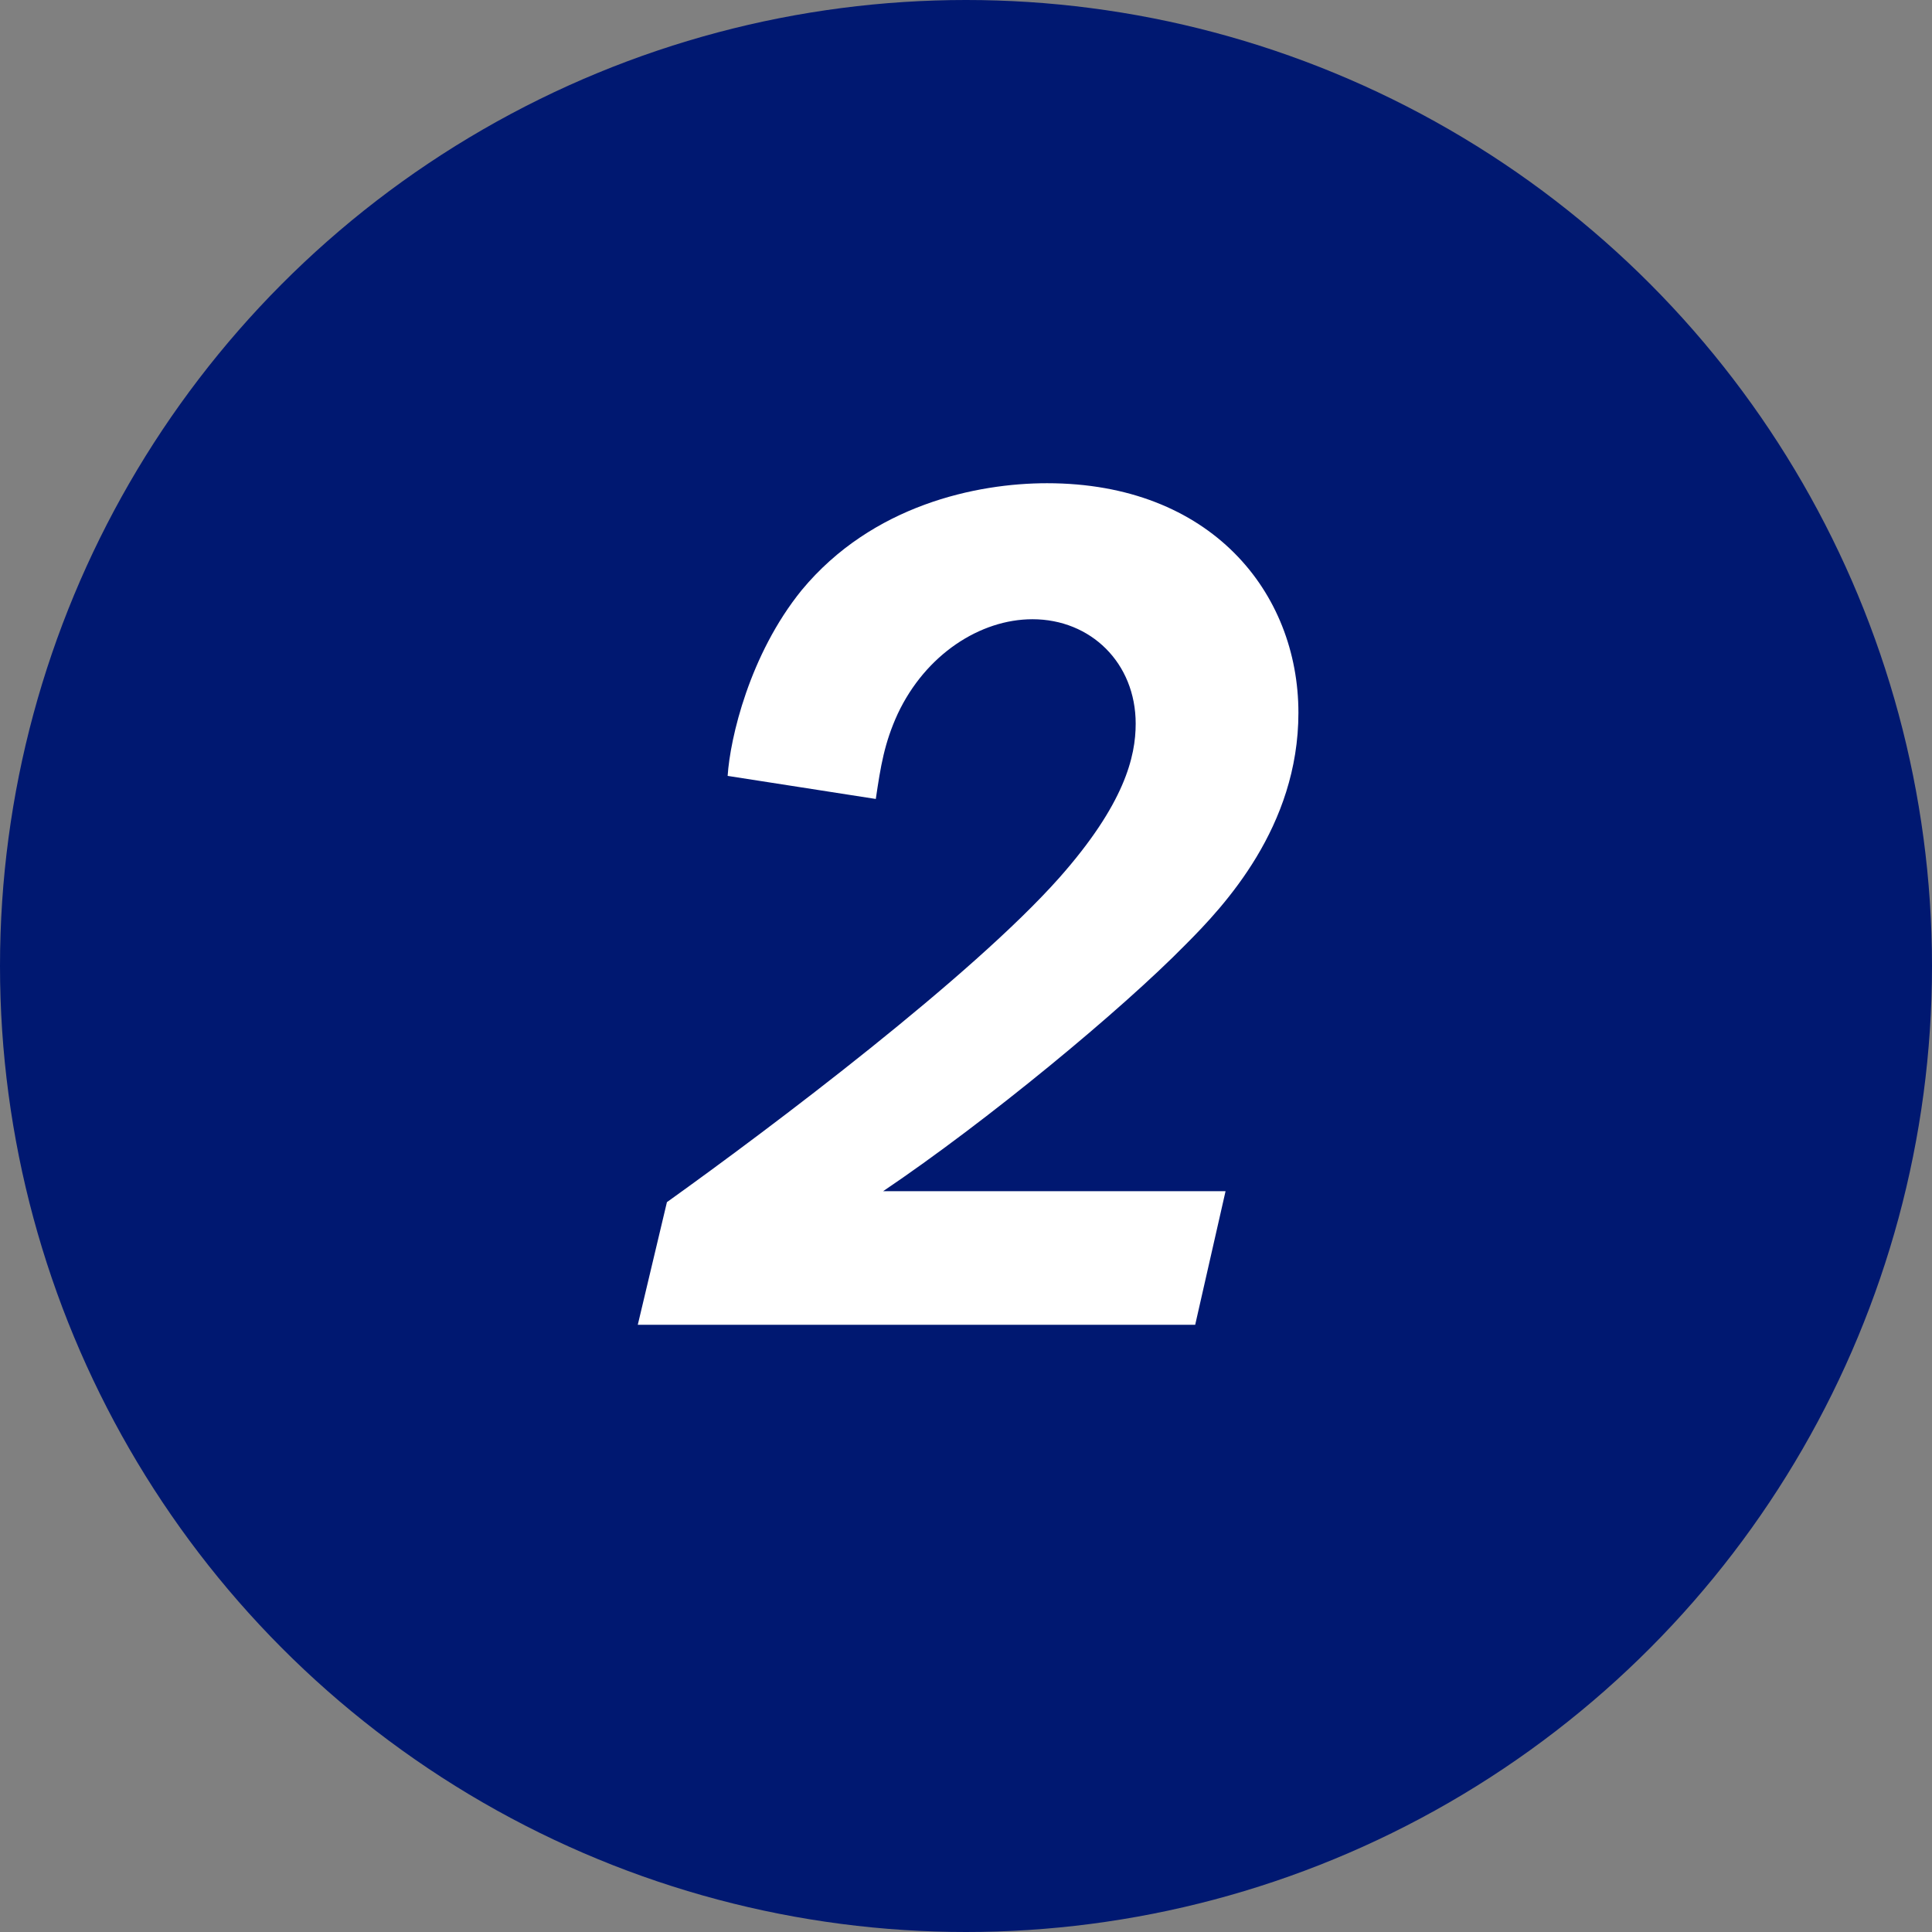
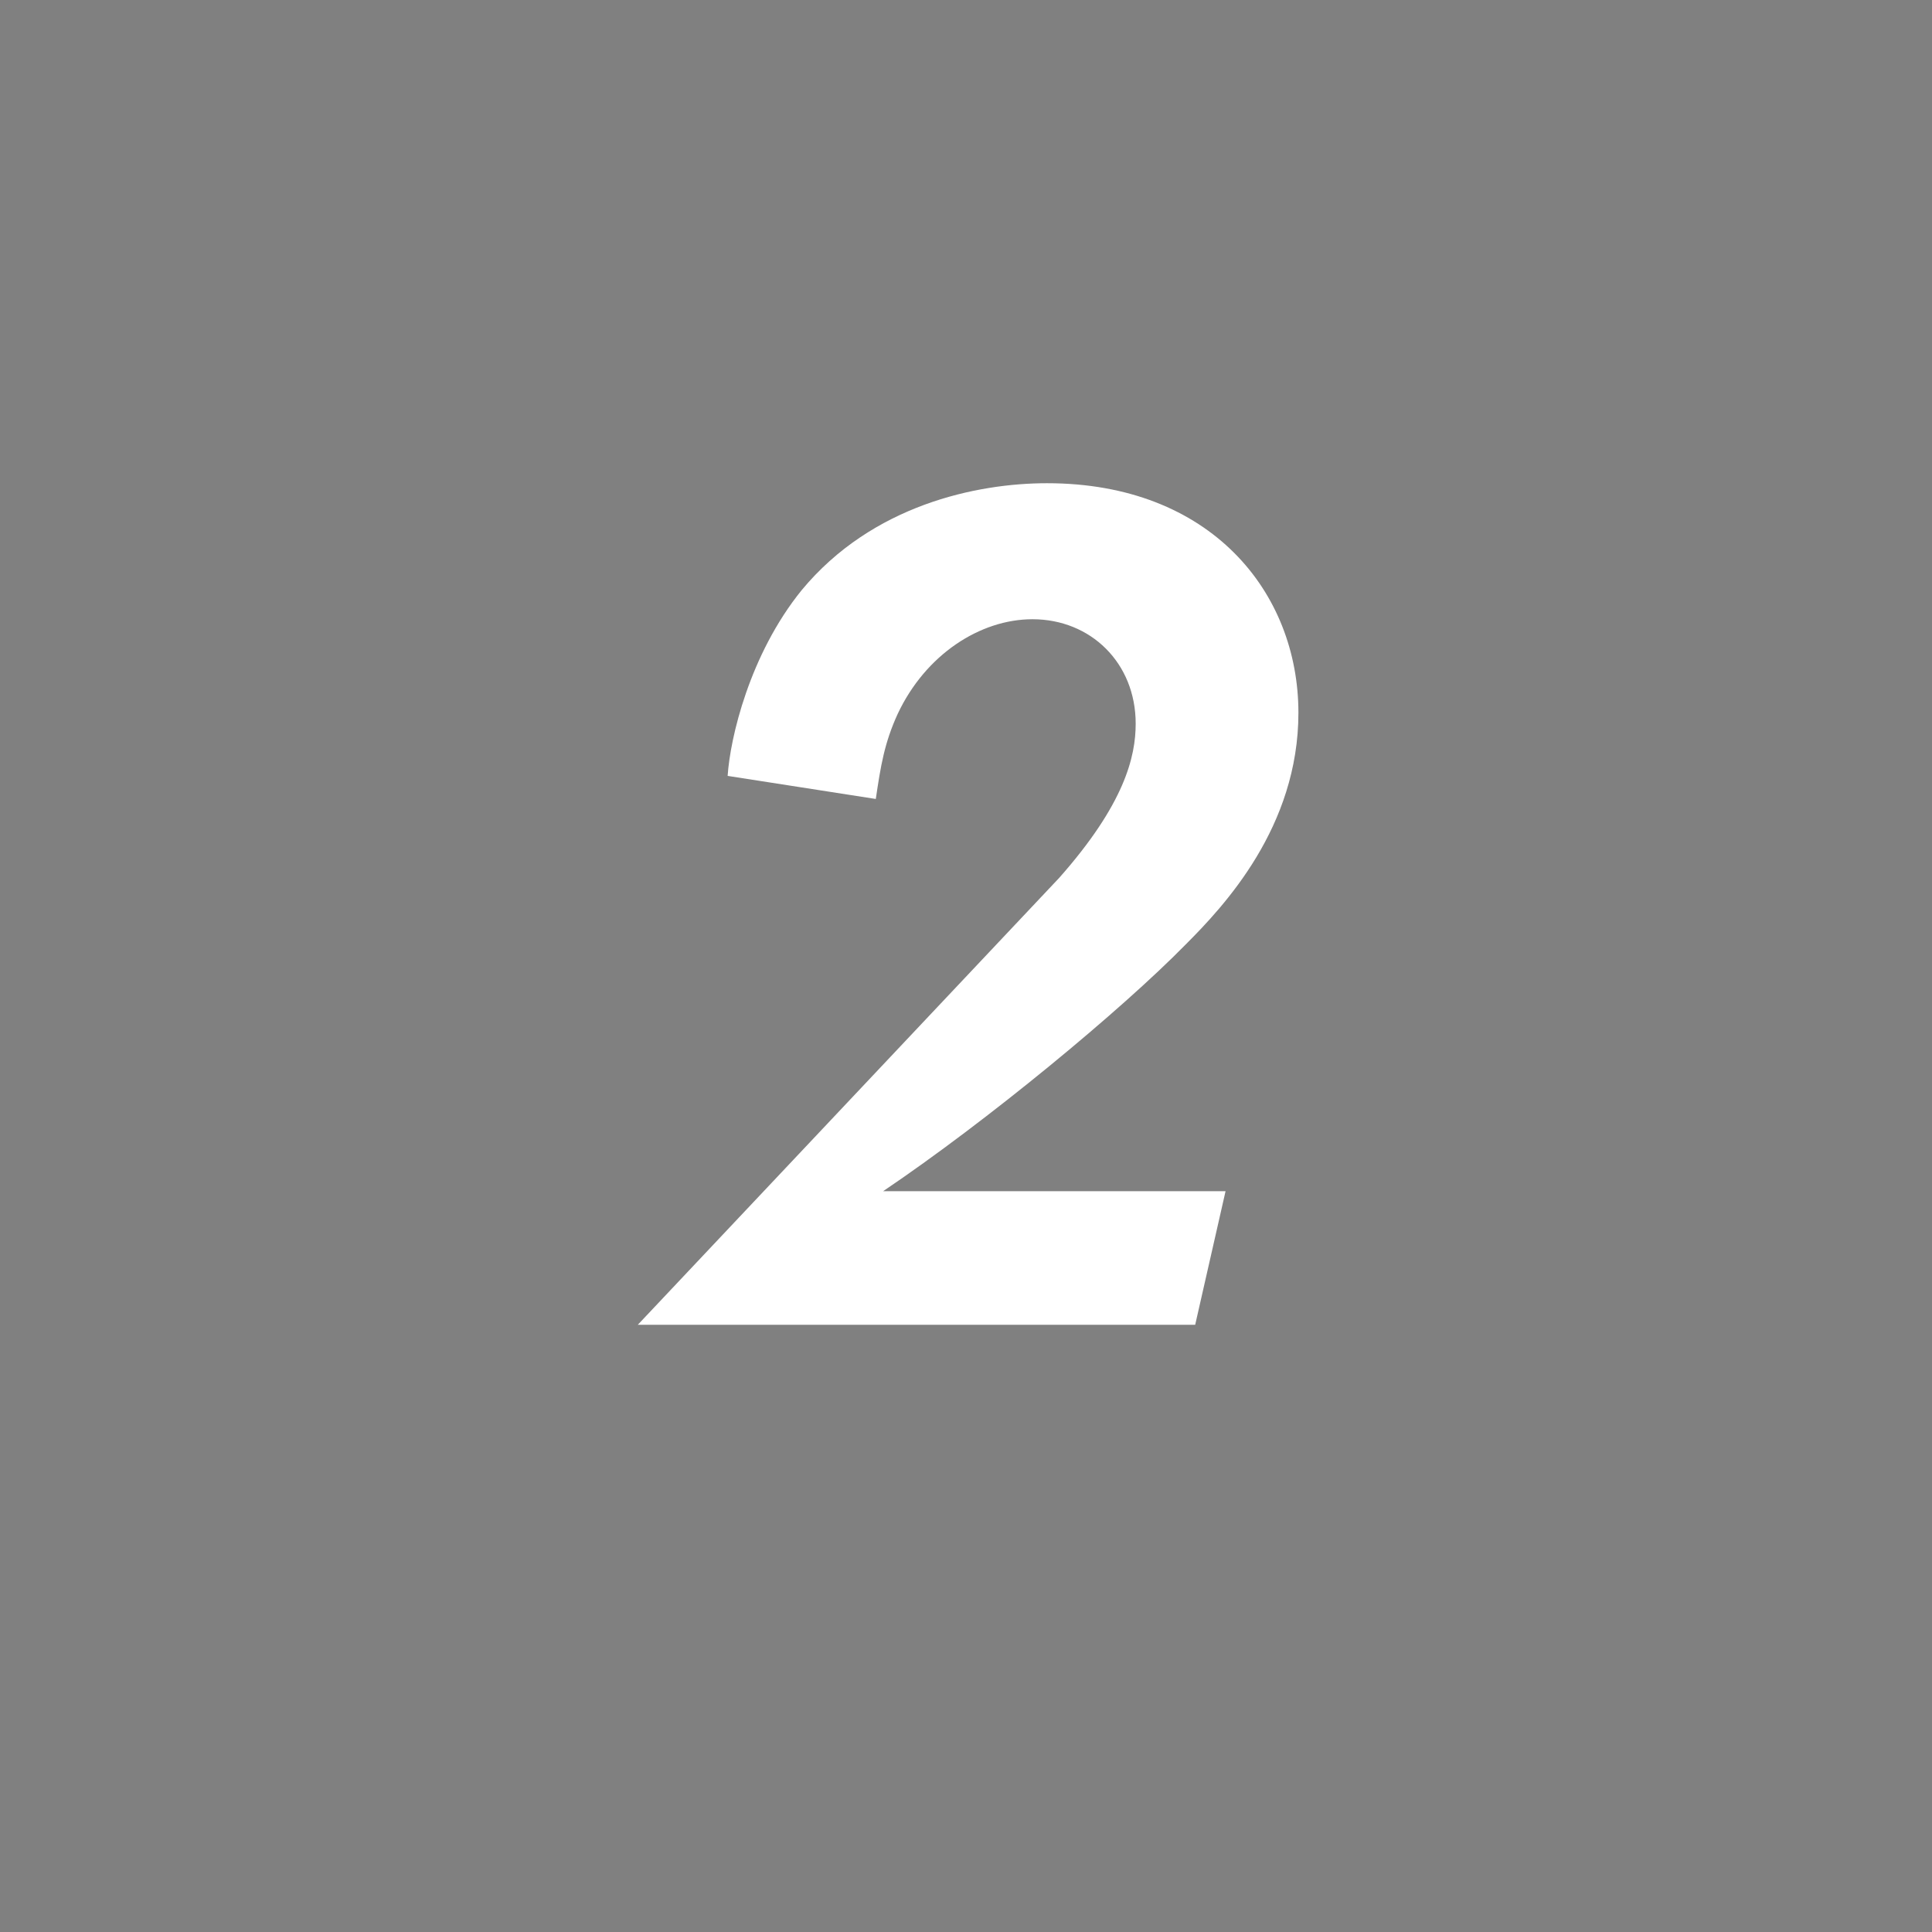
<svg xmlns="http://www.w3.org/2000/svg" width="35px" height="35px" viewBox="0 0 35 35" version="1.1">
  <rect x="0" y="0" width="35" height="35" fill="#808080" stroke="none" />
  <title>Group 4</title>
  <g id="Page-1" stroke="none" stroke-width="1" fill="none" fill-rule="evenodd">
    <g id="会社情報-copy-111" transform="translate(-1087, -1940)">
      <g id="Group-4" transform="translate(1087, 1940)">
-         <circle id="Oval-Copy-8" fill="#001871" cx="17.5" cy="17.5" r="17.5" />
        <g id="2-copy" transform="translate(11.554, 8.754)" fill="#FFFFFF" fill-rule="nonzero">
-           <path d="M10.648,12.826 L4.444,12.826 C6.336,11.55 8.756,9.548 9.922,8.36 C10.626,7.656 11.968,6.226 11.968,4.158 C11.968,1.98 10.384,0 7.414,0 C6.138,0 4.246,0.396 2.97,1.936 C2.024,3.102 1.672,4.62 1.628,5.302 L4.312,5.72 C4.4,5.126 4.466,4.708 4.708,4.18 C5.214,3.102 6.204,2.464 7.15,2.464 C8.206,2.464 9.02,3.256 9.02,4.356 C9.02,4.95 8.822,5.808 7.634,7.15 C6.05,8.932 2.464,11.638 0.528,13.024 L0,15.246 L10.098,15.246 L10.648,12.826 Z" id="Path" />
+           <path d="M10.648,12.826 L4.444,12.826 C6.336,11.55 8.756,9.548 9.922,8.36 C10.626,7.656 11.968,6.226 11.968,4.158 C11.968,1.98 10.384,0 7.414,0 C6.138,0 4.246,0.396 2.97,1.936 C2.024,3.102 1.672,4.62 1.628,5.302 L4.312,5.72 C4.4,5.126 4.466,4.708 4.708,4.18 C5.214,3.102 6.204,2.464 7.15,2.464 C8.206,2.464 9.02,3.256 9.02,4.356 C9.02,4.95 8.822,5.808 7.634,7.15 L0,15.246 L10.098,15.246 L10.648,12.826 Z" id="Path" />
        </g>
      </g>
    </g>
  </g>
</svg>